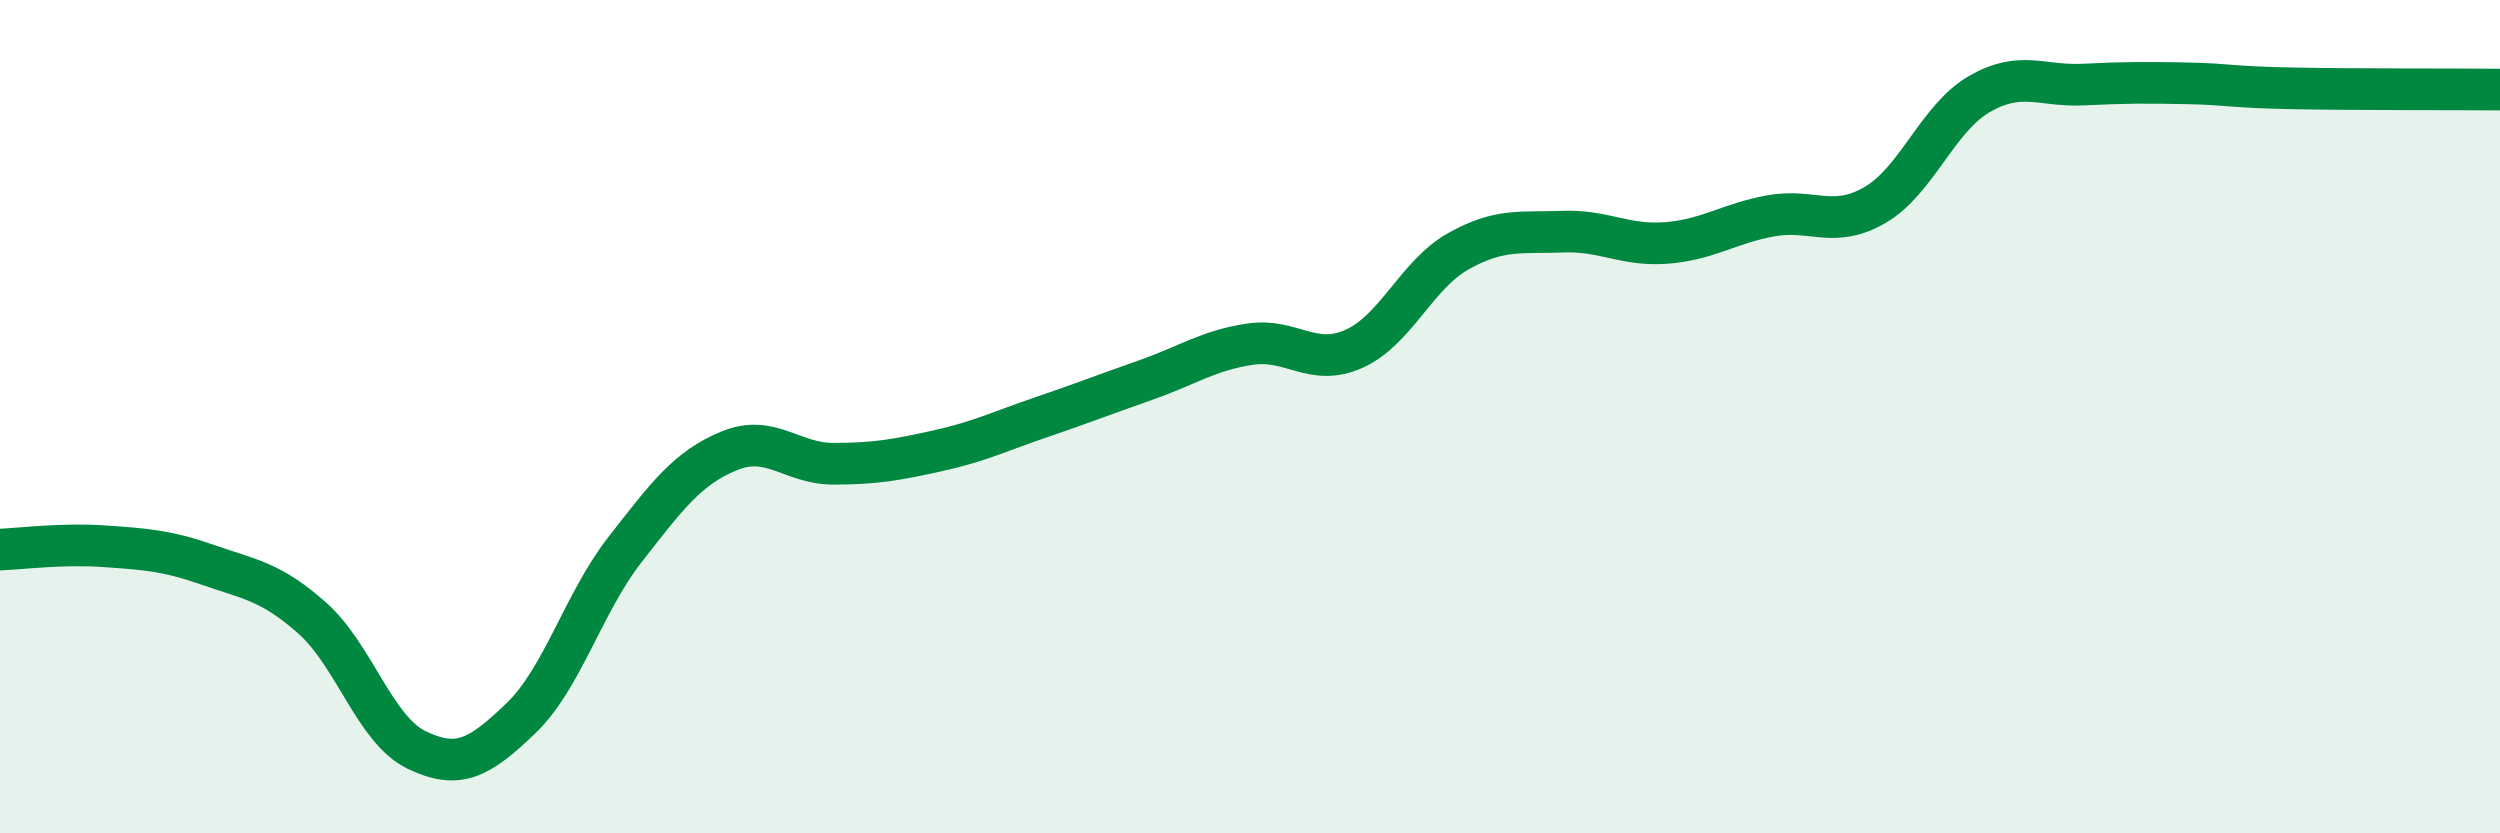
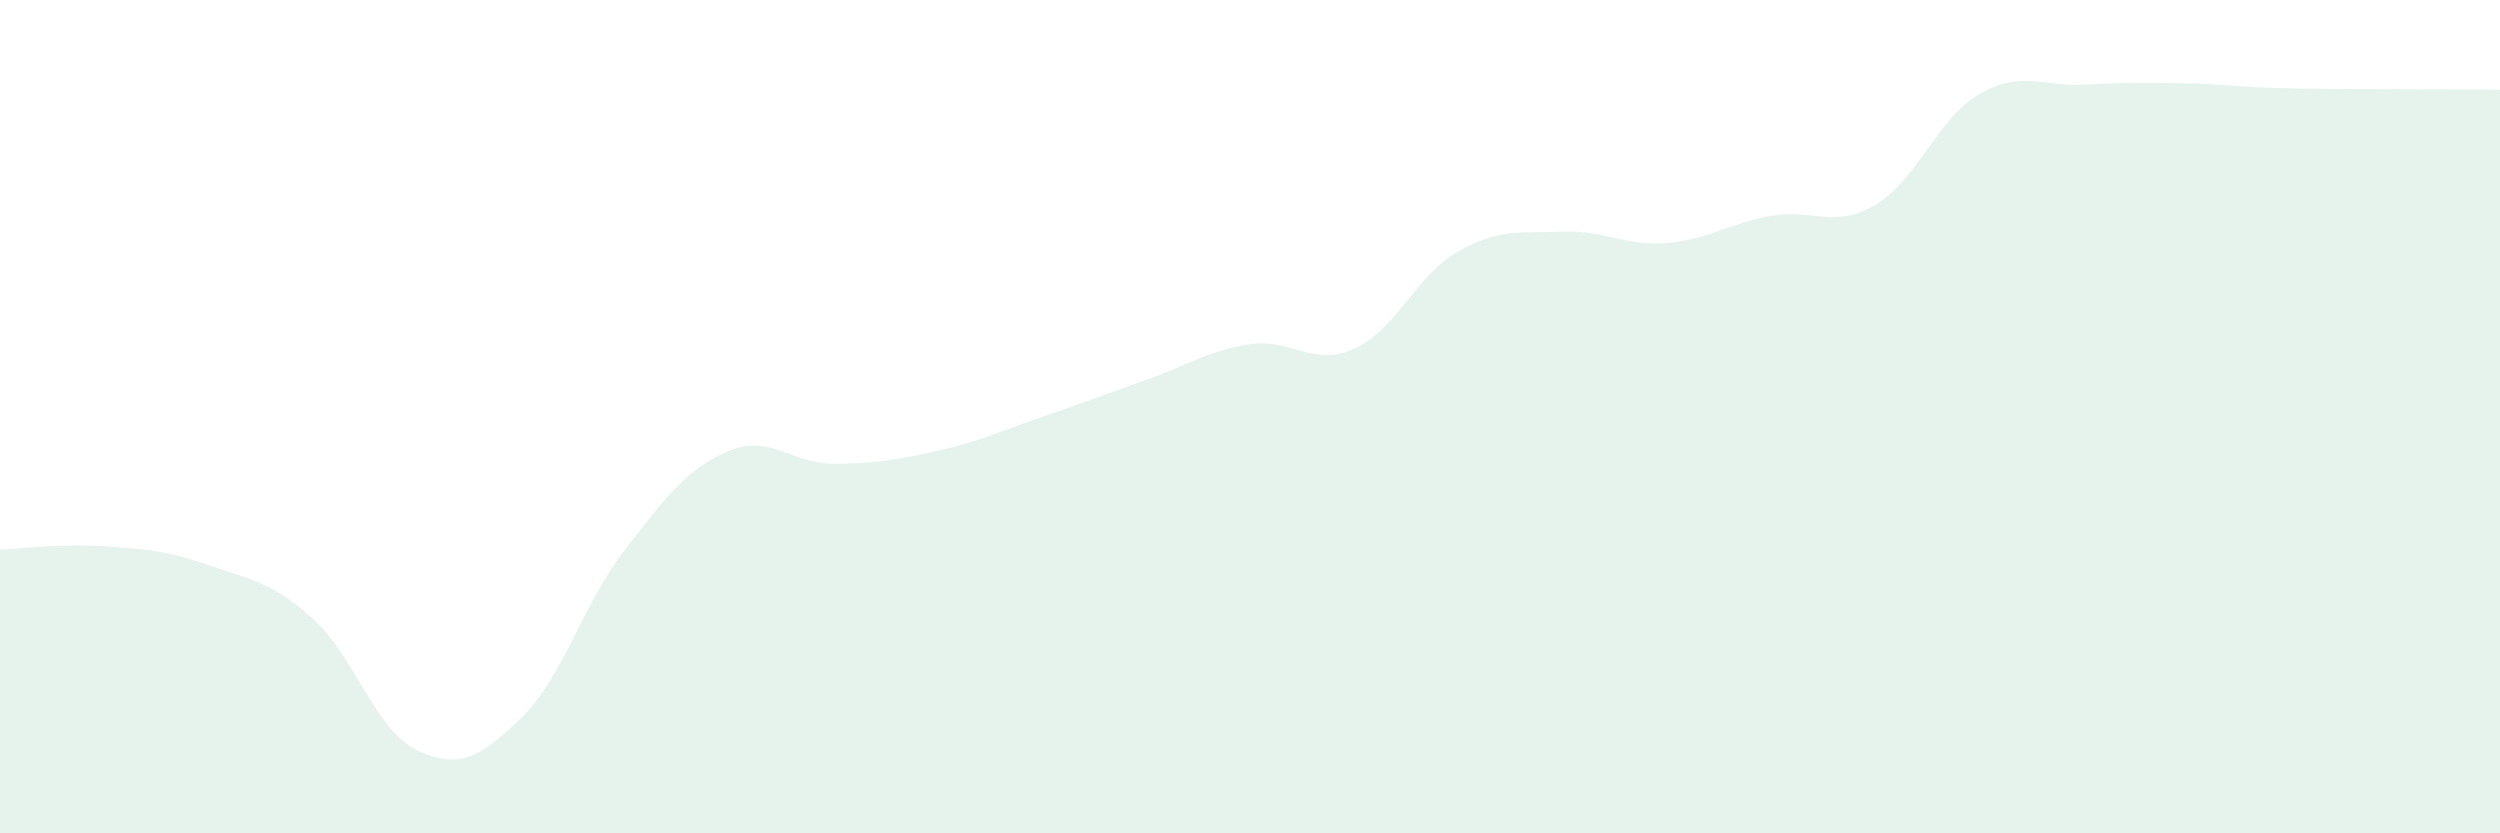
<svg xmlns="http://www.w3.org/2000/svg" width="60" height="20" viewBox="0 0 60 20">
  <path d="M 0,13.19 C 0.5,13.17 1.5,13.04 2.5,13.11 C 3.5,13.18 4,13.21 5,13.56 C 6,13.91 6.5,13.95 7.5,14.84 C 8.5,15.73 9,17.52 10,18 C 11,18.48 11.5,18.2 12.5,17.24 C 13.5,16.28 14,14.47 15,13.19 C 16,11.91 16.5,11.23 17.5,10.82 C 18.5,10.41 19,11.13 20,11.13 C 21,11.13 21.5,11.04 22.5,10.82 C 23.5,10.6 24,10.35 25,10.01 C 26,9.67 26.5,9.47 27.5,9.12 C 28.5,8.77 29,8.41 30,8.26 C 31,8.11 31.5,8.82 32.5,8.37 C 33.5,7.92 34,6.59 35,6.03 C 36,5.47 36.5,5.6 37.5,5.56 C 38.5,5.52 39,5.91 40,5.83 C 41,5.75 41.5,5.36 42.5,5.18 C 43.5,5 44,5.5 45,4.92 C 46,4.34 46.5,2.84 47.5,2.26 C 48.5,1.68 49,2.08 50,2.03 C 51,1.98 51.5,1.98 52.5,2 C 53.5,2.02 53.5,2.09 55,2.12 C 56.5,2.15 59,2.14 60,2.15L60 20L0 20Z" fill="#008740" opacity="0.1" stroke-linecap="round" stroke-linejoin="round" />
-   <path d="M 0,13.19 C 0.5,13.17 1.5,13.04 2.5,13.11 C 3.5,13.18 4,13.21 5,13.56 C 6,13.91 6.5,13.95 7.5,14.84 C 8.5,15.73 9,17.52 10,18 C 11,18.48 11.5,18.2 12.5,17.24 C 13.5,16.28 14,14.47 15,13.19 C 16,11.91 16.5,11.23 17.5,10.82 C 18.5,10.41 19,11.13 20,11.13 C 21,11.13 21.5,11.04 22.5,10.82 C 23.5,10.6 24,10.35 25,10.01 C 26,9.67 26.5,9.47 27.5,9.12 C 28.5,8.77 29,8.41 30,8.26 C 31,8.11 31.5,8.82 32.5,8.37 C 33.5,7.92 34,6.59 35,6.03 C 36,5.47 36.5,5.6 37.5,5.56 C 38.5,5.52 39,5.91 40,5.83 C 41,5.75 41.5,5.36 42.5,5.18 C 43.5,5 44,5.5 45,4.92 C 46,4.34 46.5,2.84 47.5,2.26 C 48.5,1.68 49,2.08 50,2.03 C 51,1.98 51.5,1.98 52.5,2 C 53.5,2.02 53.5,2.09 55,2.12 C 56.5,2.15 59,2.14 60,2.15" stroke="#008740" stroke-width="1" fill="none" stroke-linecap="round" stroke-linejoin="round" />
</svg>